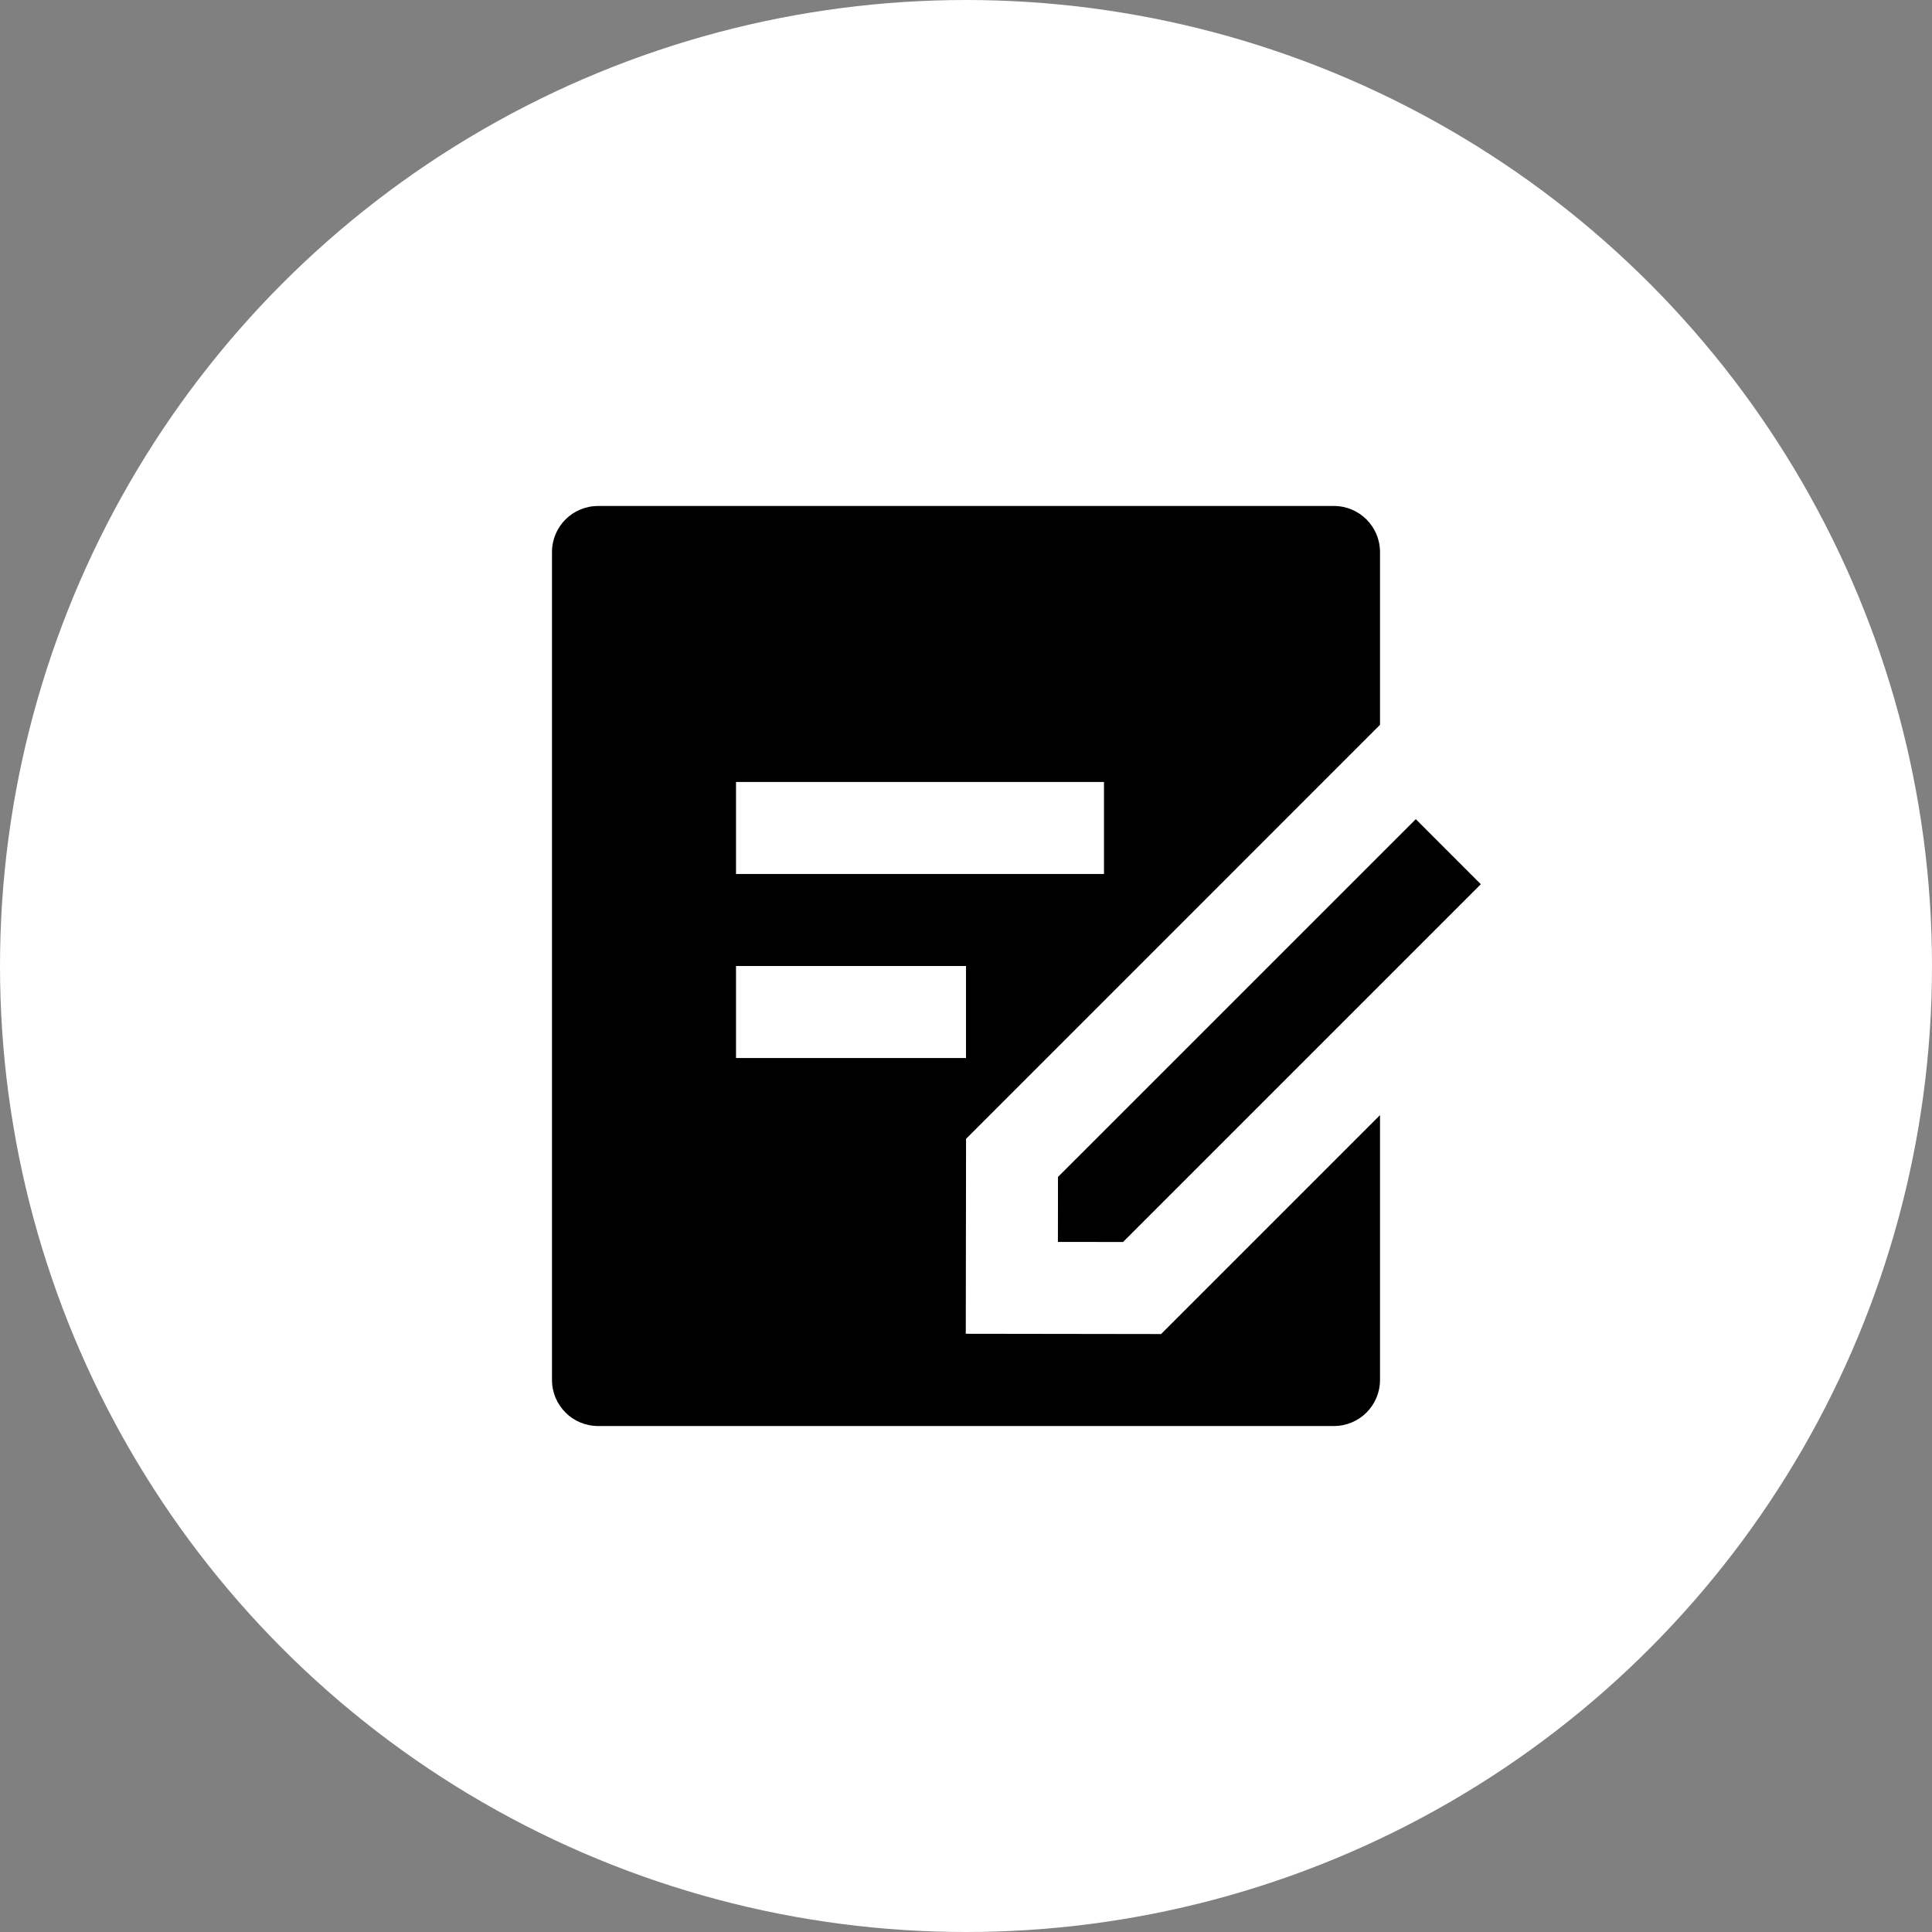
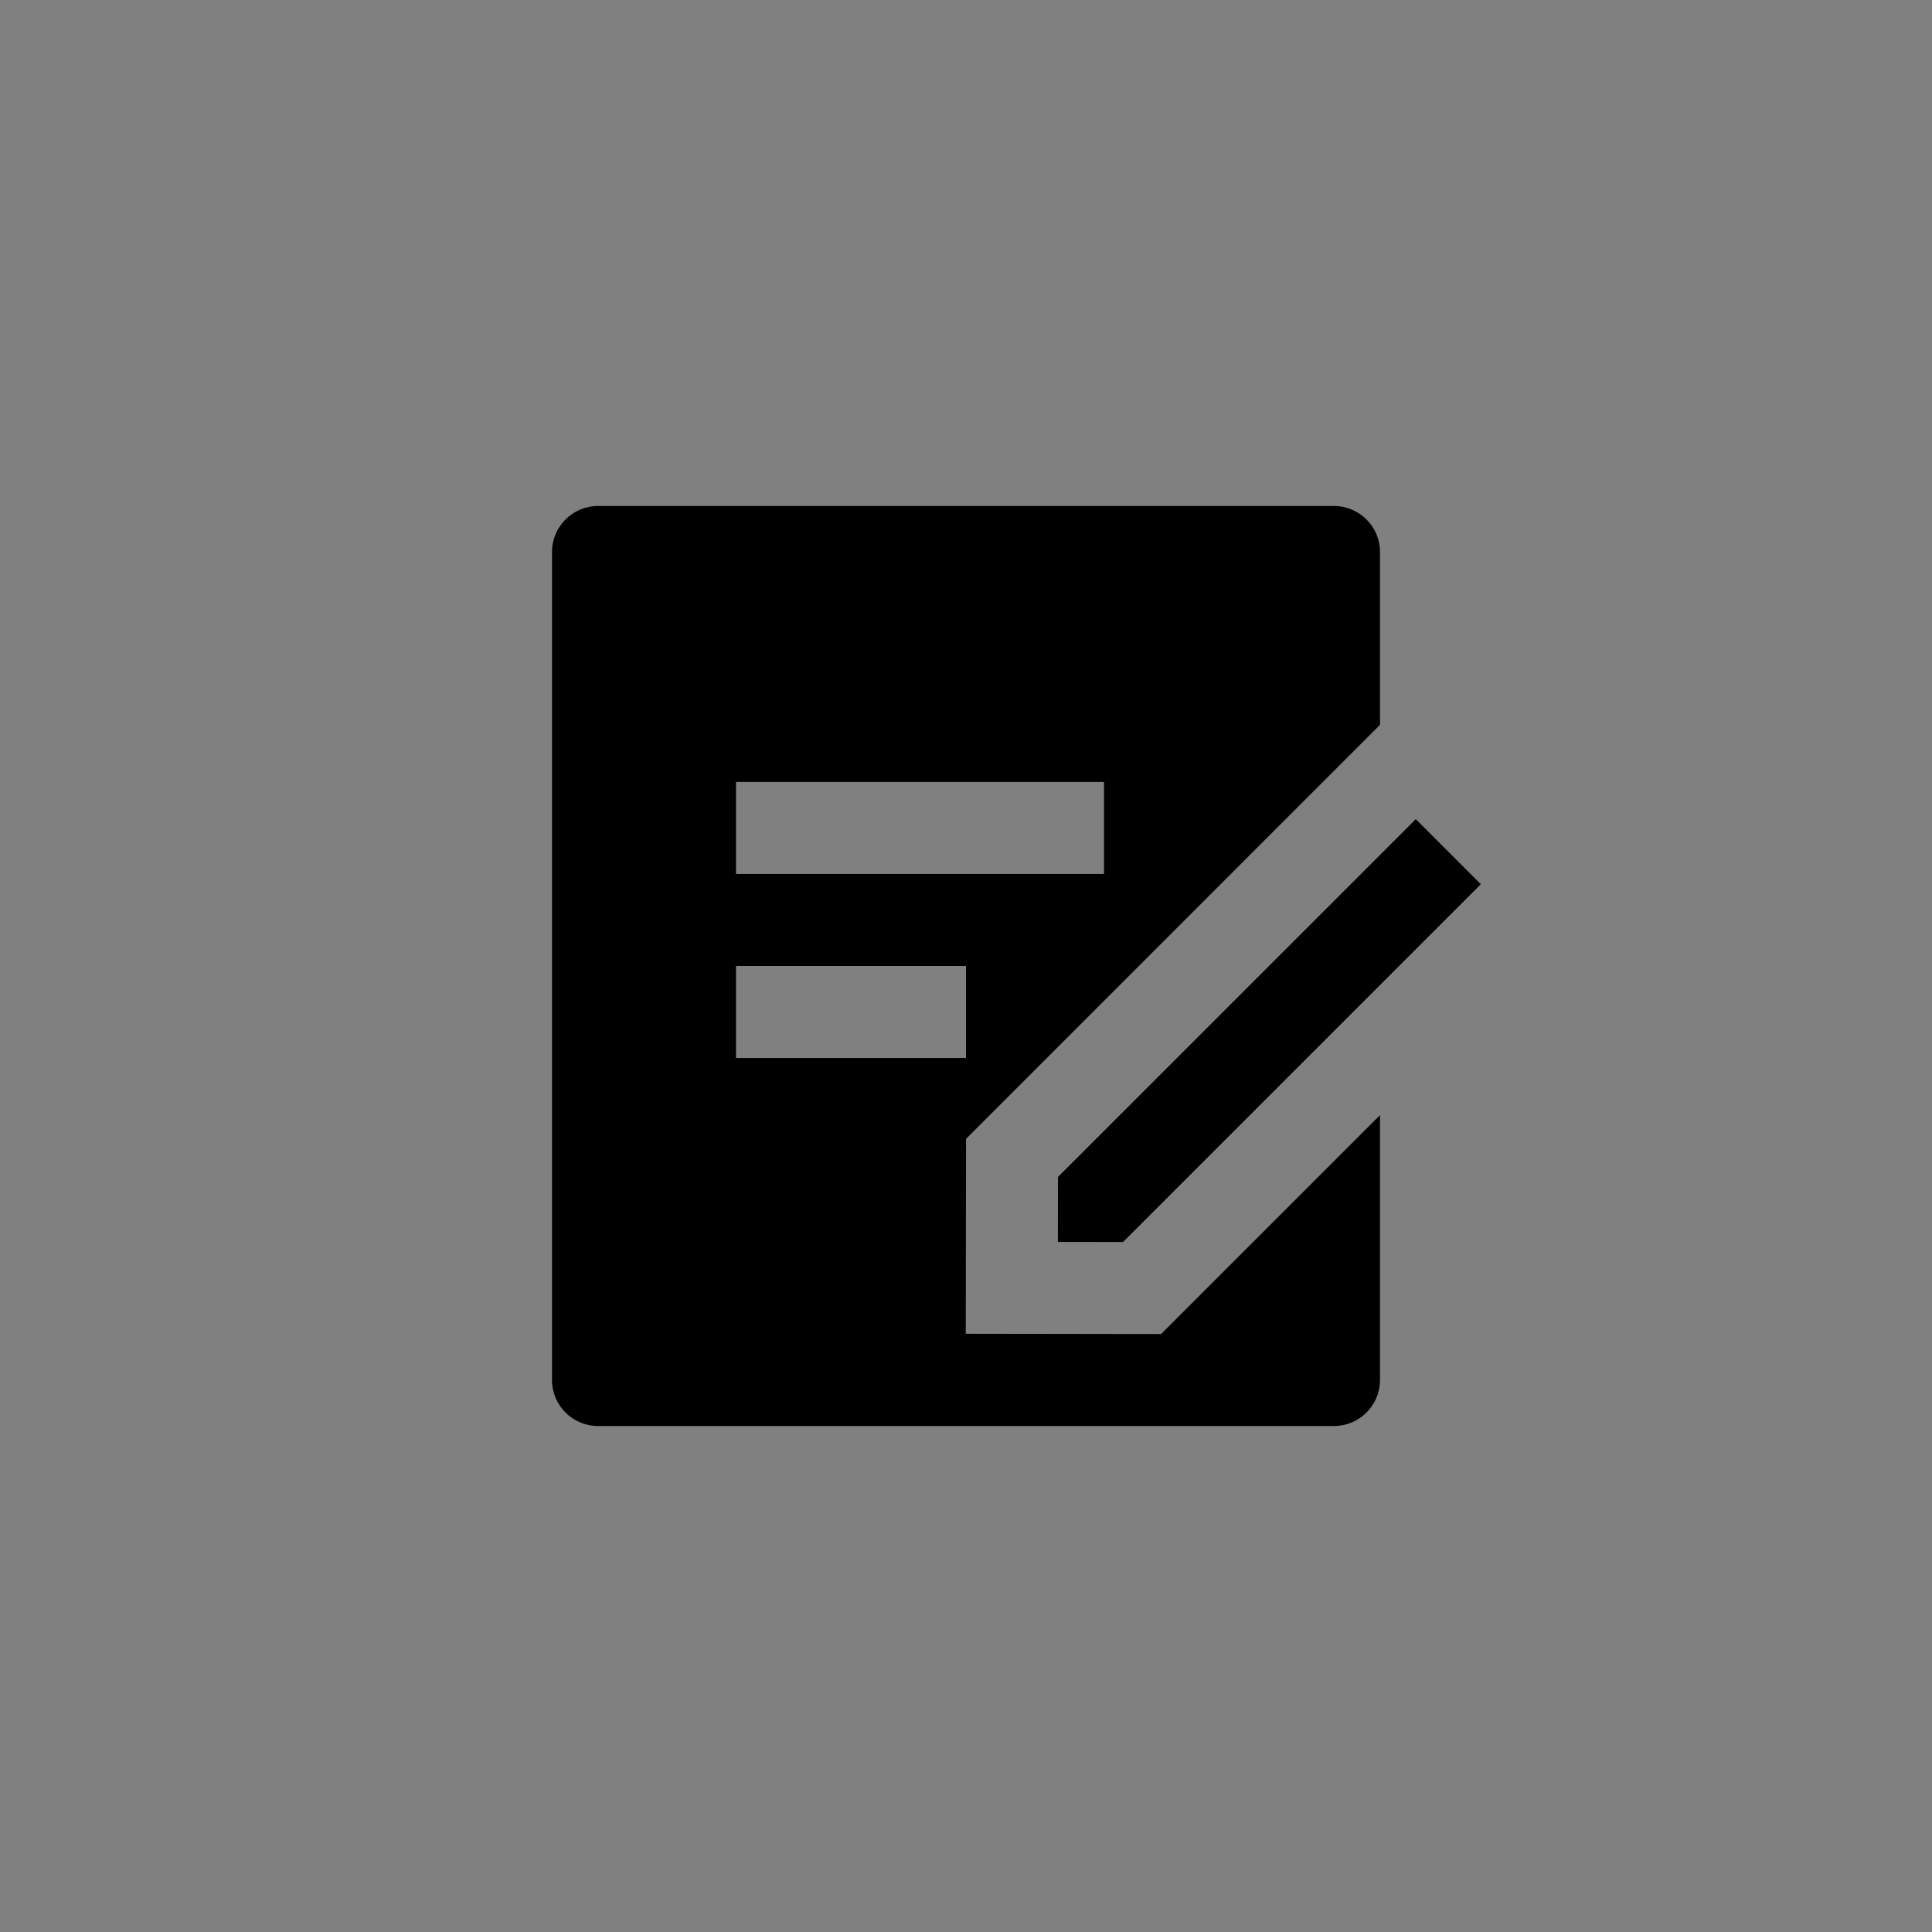
<svg xmlns="http://www.w3.org/2000/svg" width="70" height="70" viewBox="0 0 70 70" fill="none">
  <rect x="0" y="0" width="70" height="70" fill="#808080" stroke="none" />
-   <circle cx="35" cy="35" r="35" fill="white" />
-   <path d="M48.333 18.333C49.253 18.333 50 19.08 50 20V26.262L35.002 41.262L34.992 48.325L42.068 48.335L50 40.403V50C50 50.92 49.253 51.667 48.333 51.667H21.667C20.747 51.667 20 50.92 20 50V20C20 19.08 20.747 18.333 21.667 18.333H48.333ZM51.297 29.68L53.653 32.037L40.69 45L38.33 44.997L38.333 42.643L51.297 29.68V29.68ZM35 35H26.667V38.333H35V35ZM40 28.333H26.667V31.667H40V28.333Z" fill="black" />
+   <path d="M48.333 18.333C49.253 18.333 50 19.08 50 20V26.262L35.002 41.262L34.992 48.325L42.068 48.335L50 40.403V50C50 50.92 49.253 51.667 48.333 51.667H21.667C20.747 51.667 20 50.92 20 50V20C20 19.08 20.747 18.333 21.667 18.333H48.333M51.297 29.68L53.653 32.037L40.69 45L38.33 44.997L38.333 42.643L51.297 29.68V29.68ZM35 35H26.667V38.333H35V35ZM40 28.333H26.667V31.667H40V28.333Z" fill="black" />
</svg>